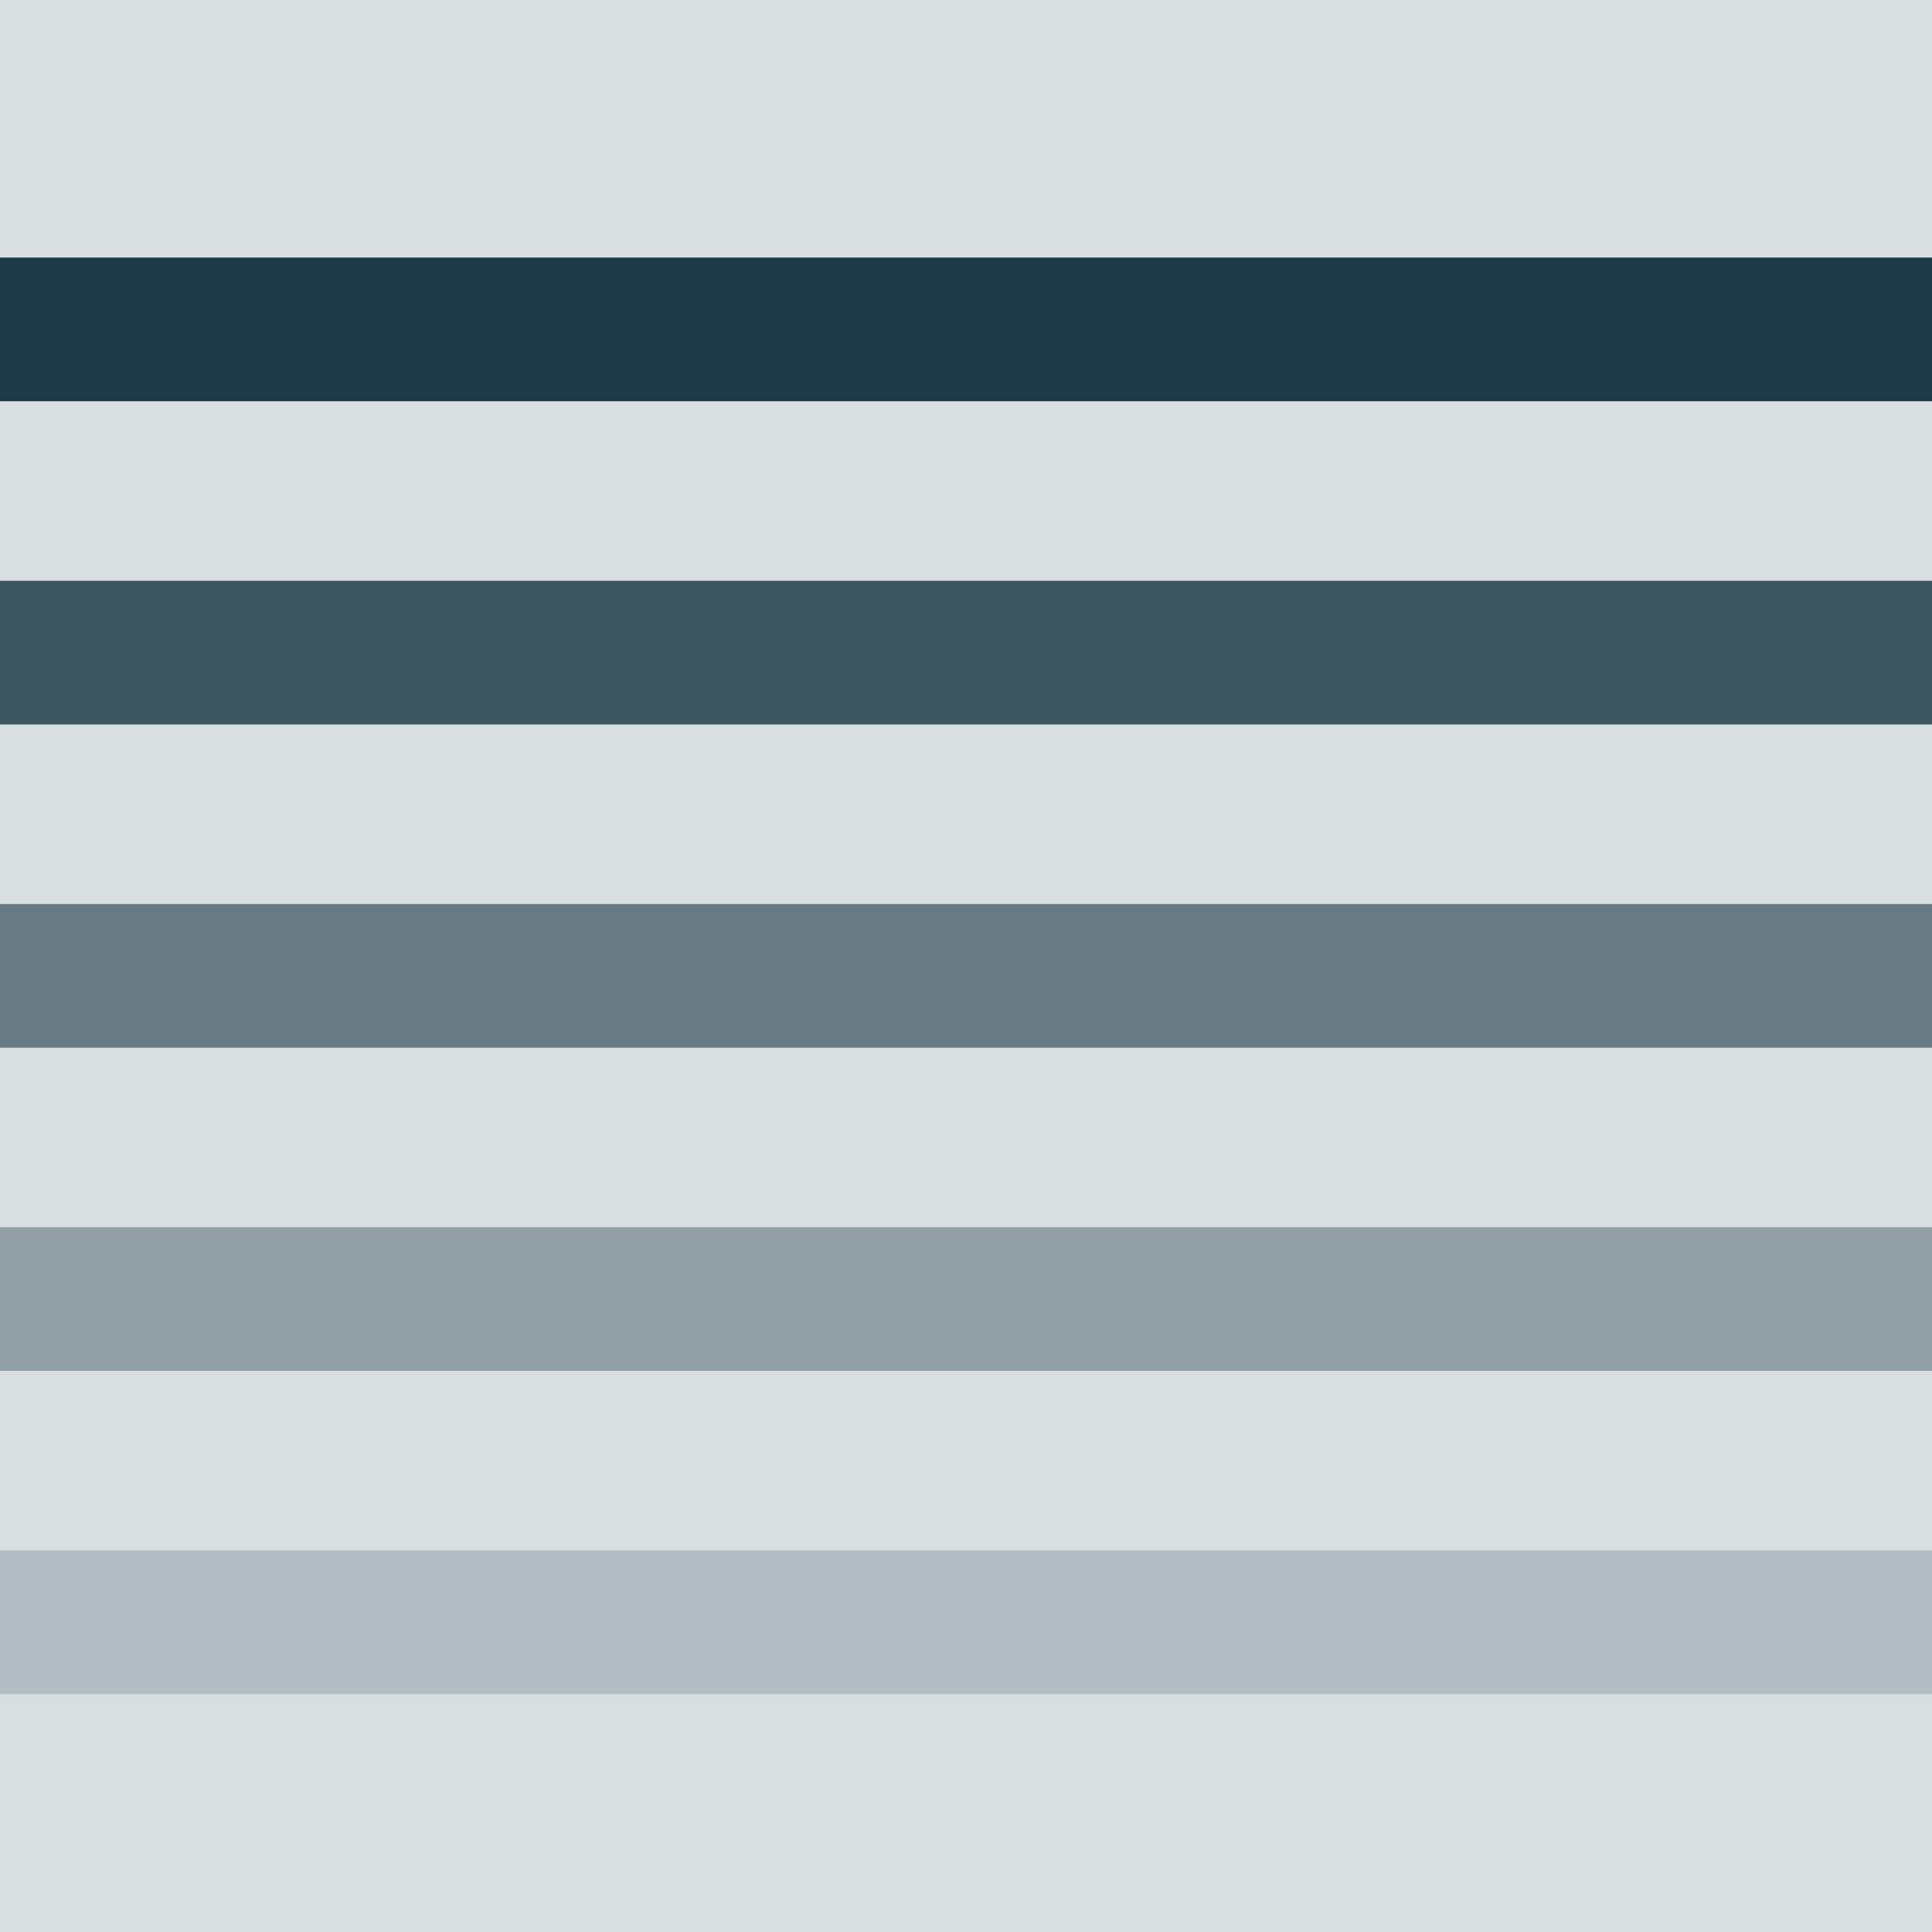
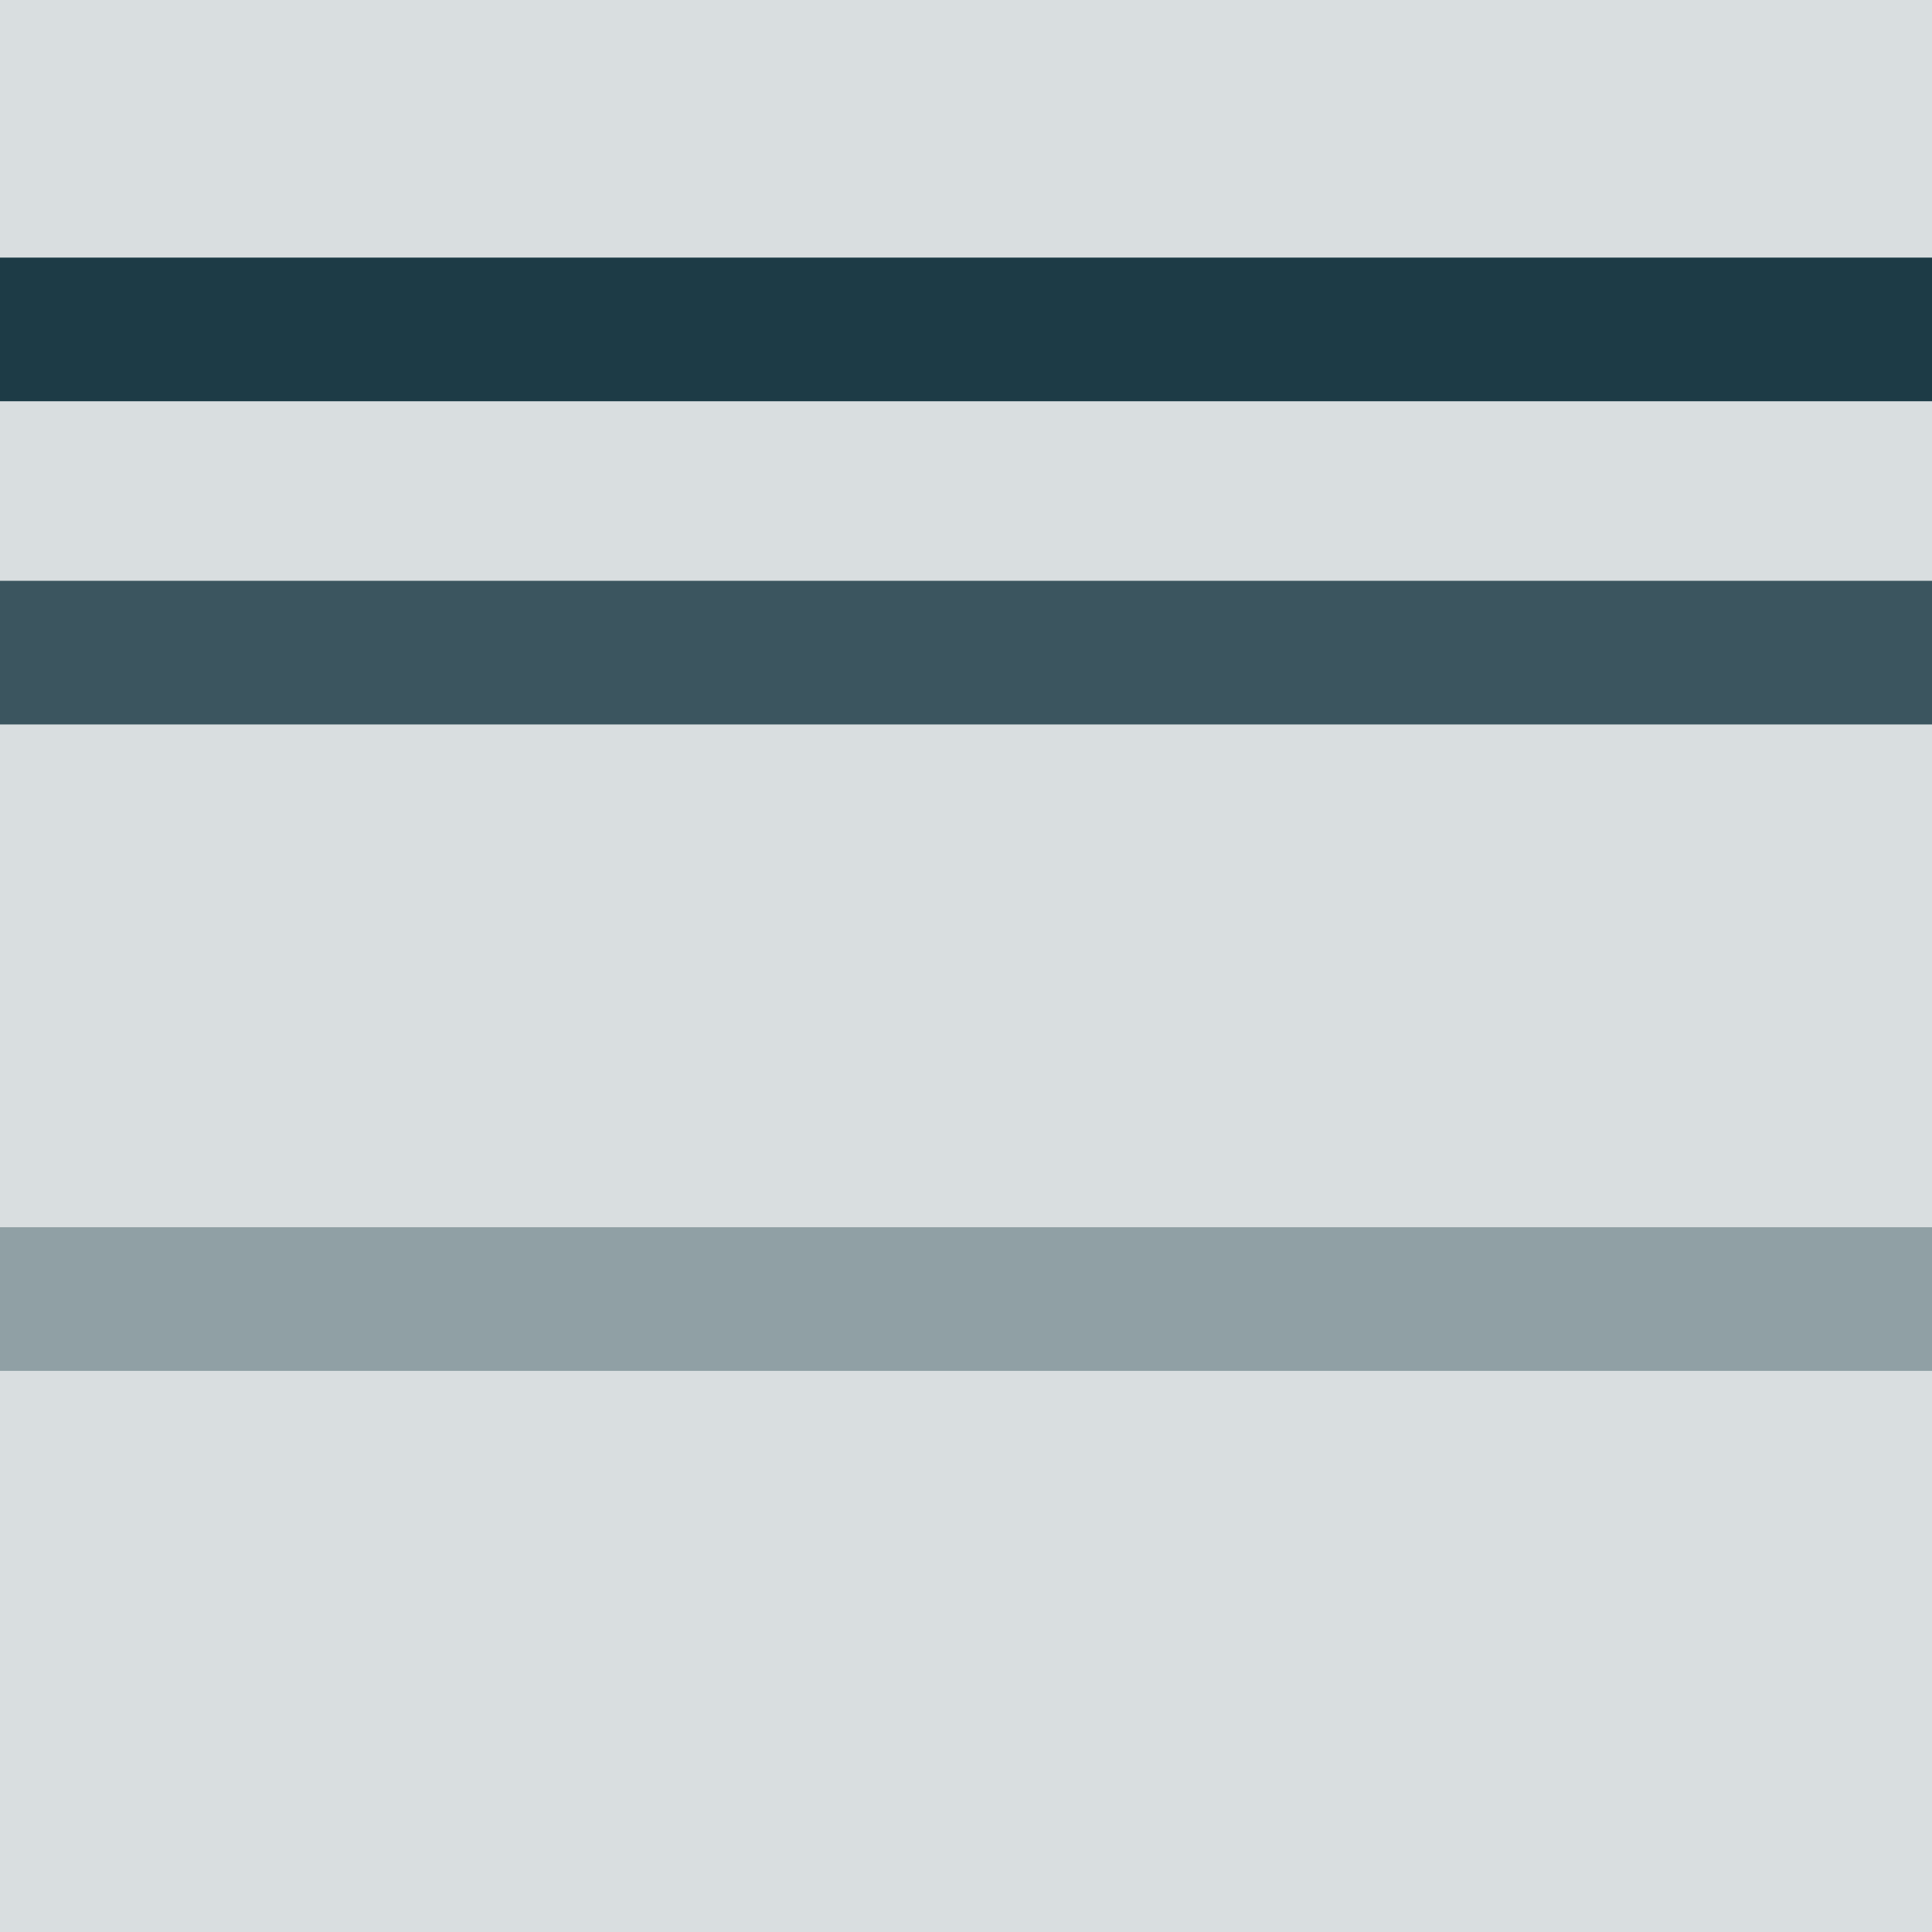
<svg xmlns="http://www.w3.org/2000/svg" id="a" viewBox="0 0 180 180">
  <rect width="180" height="180" style="fill:#d9dee0;" />
  <rect y="24" width="180" height="13.383" style="fill:#1d3b46;" />
  <rect y="54.112" width="180" height="13.383" style="fill:#3b555f;" />
-   <rect y="84.225" width="180" height="13.383" style="fill:#667b83;" />
  <rect y="114.338" width="180" height="13.383" style="fill:#90a0a5;" />
-   <rect y="144.45" width="180" height="13.383" style="fill:#b3bec2;" />
</svg>